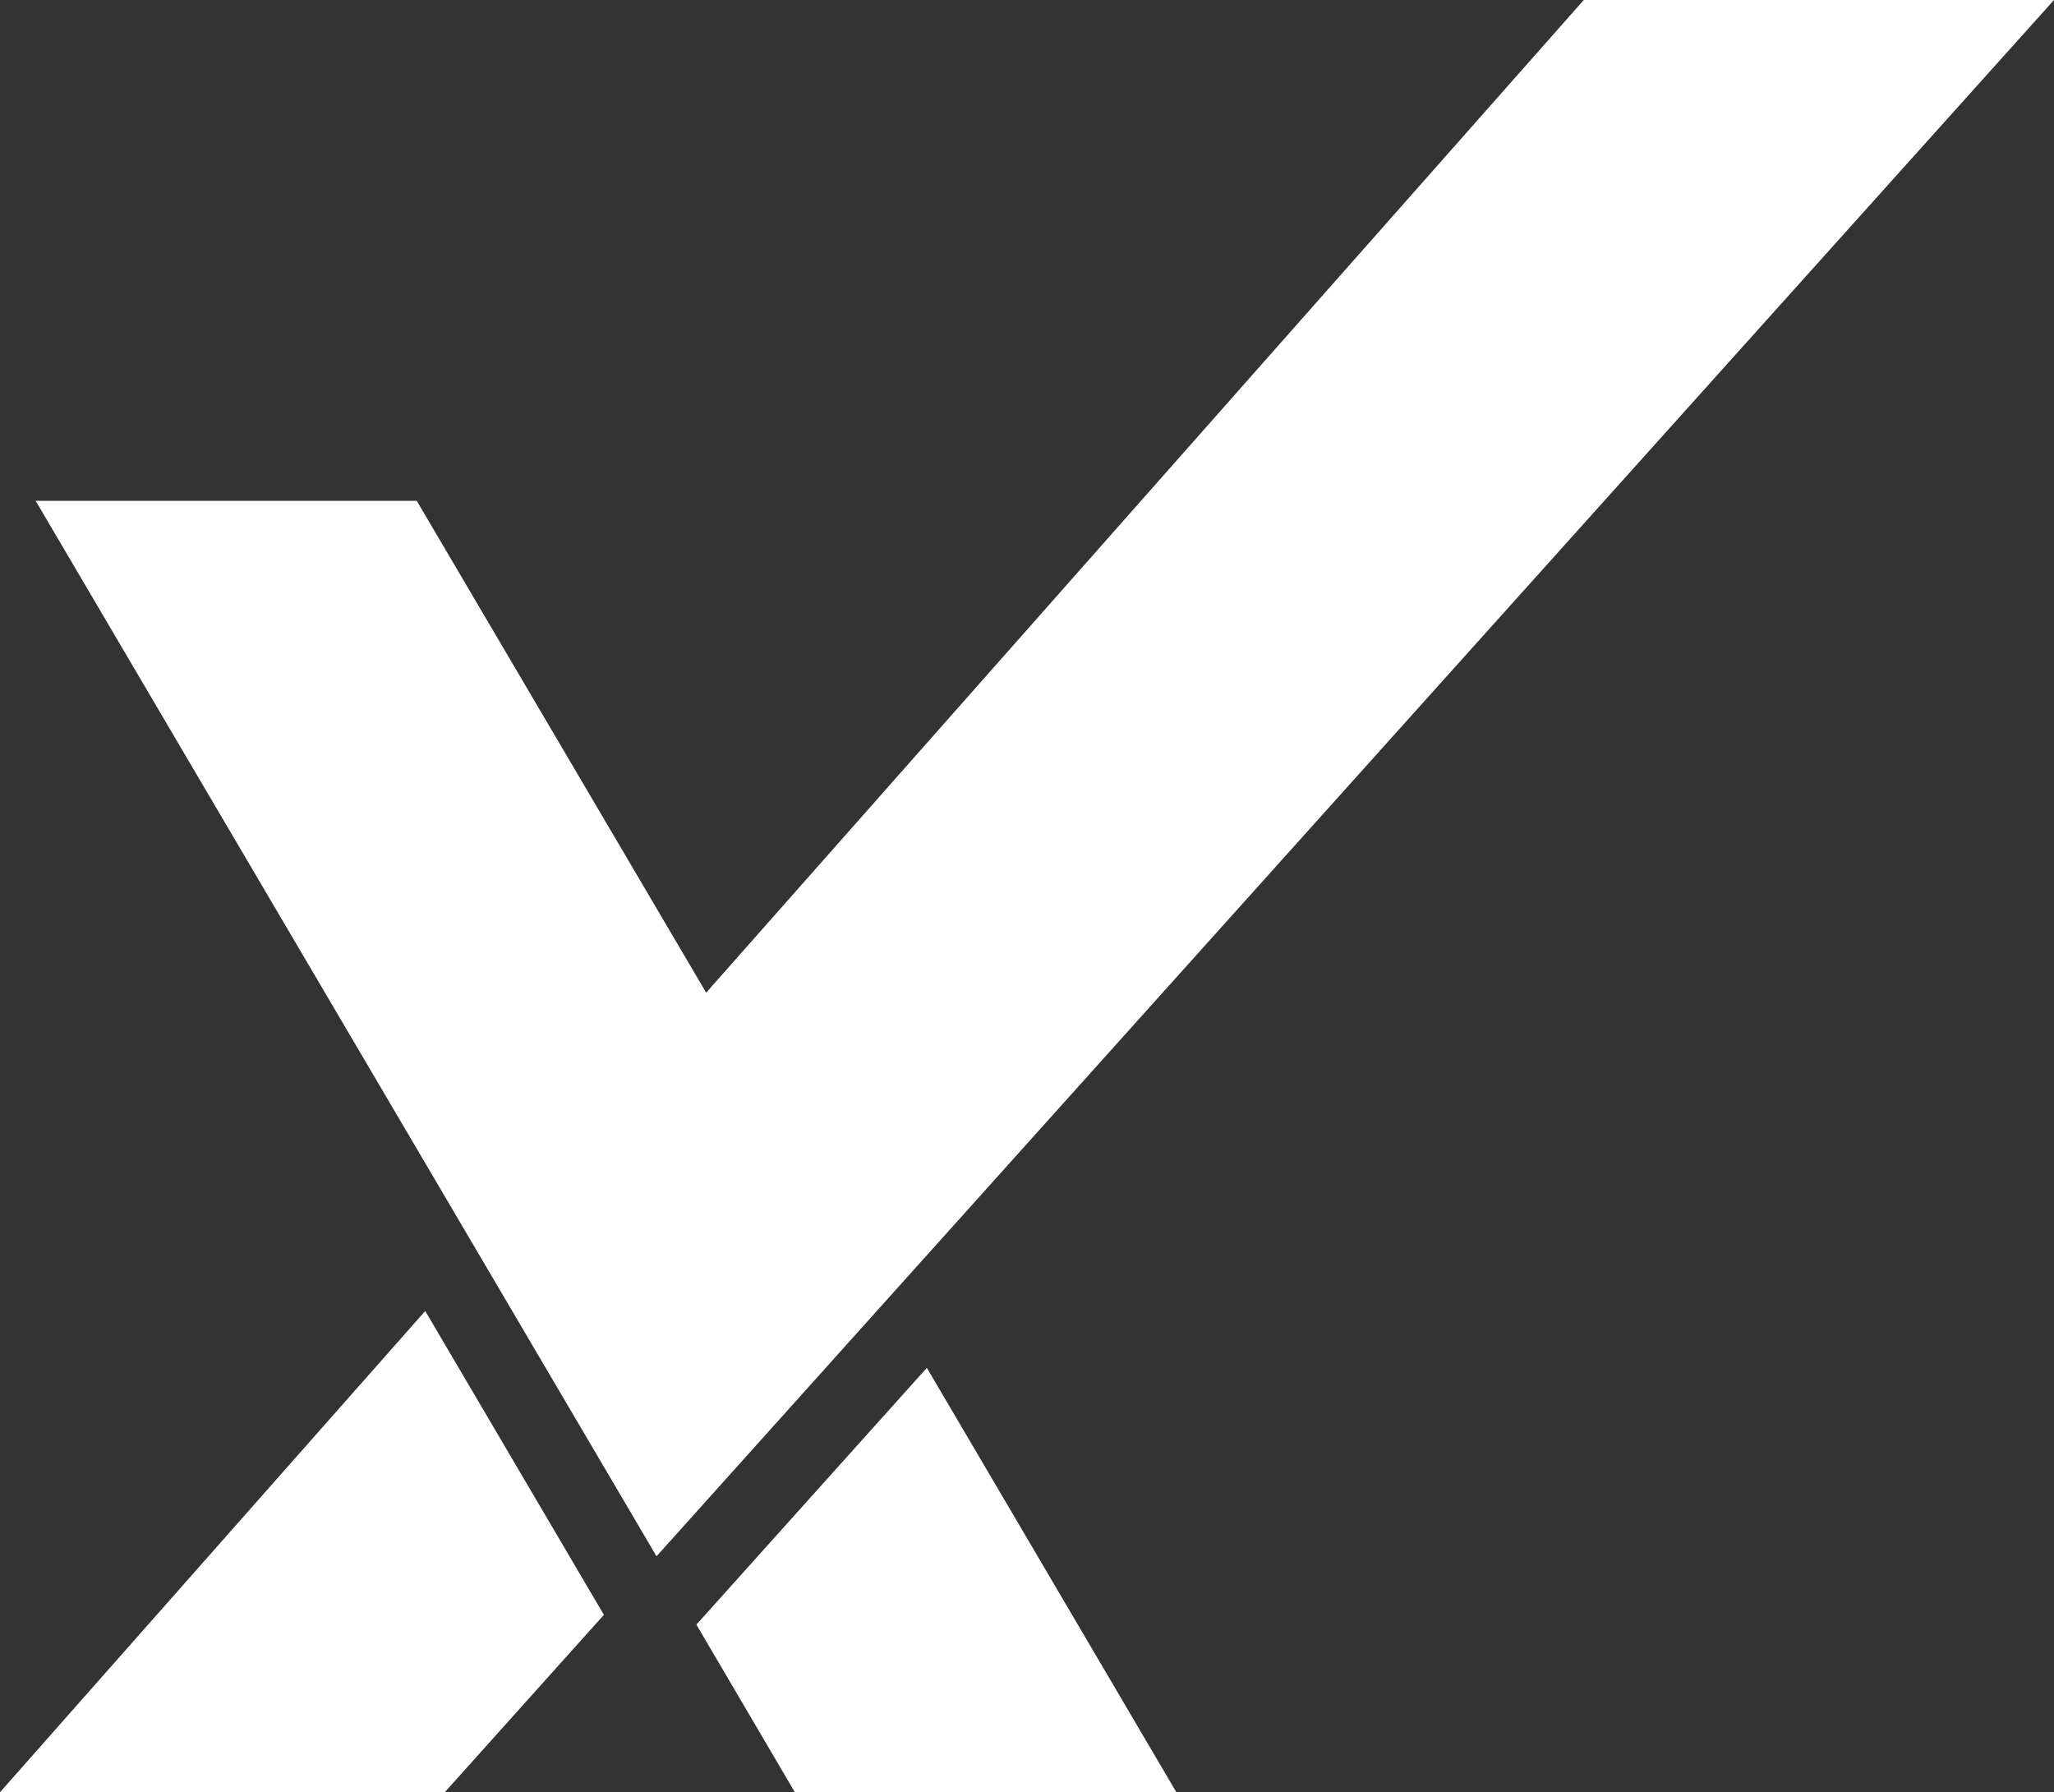
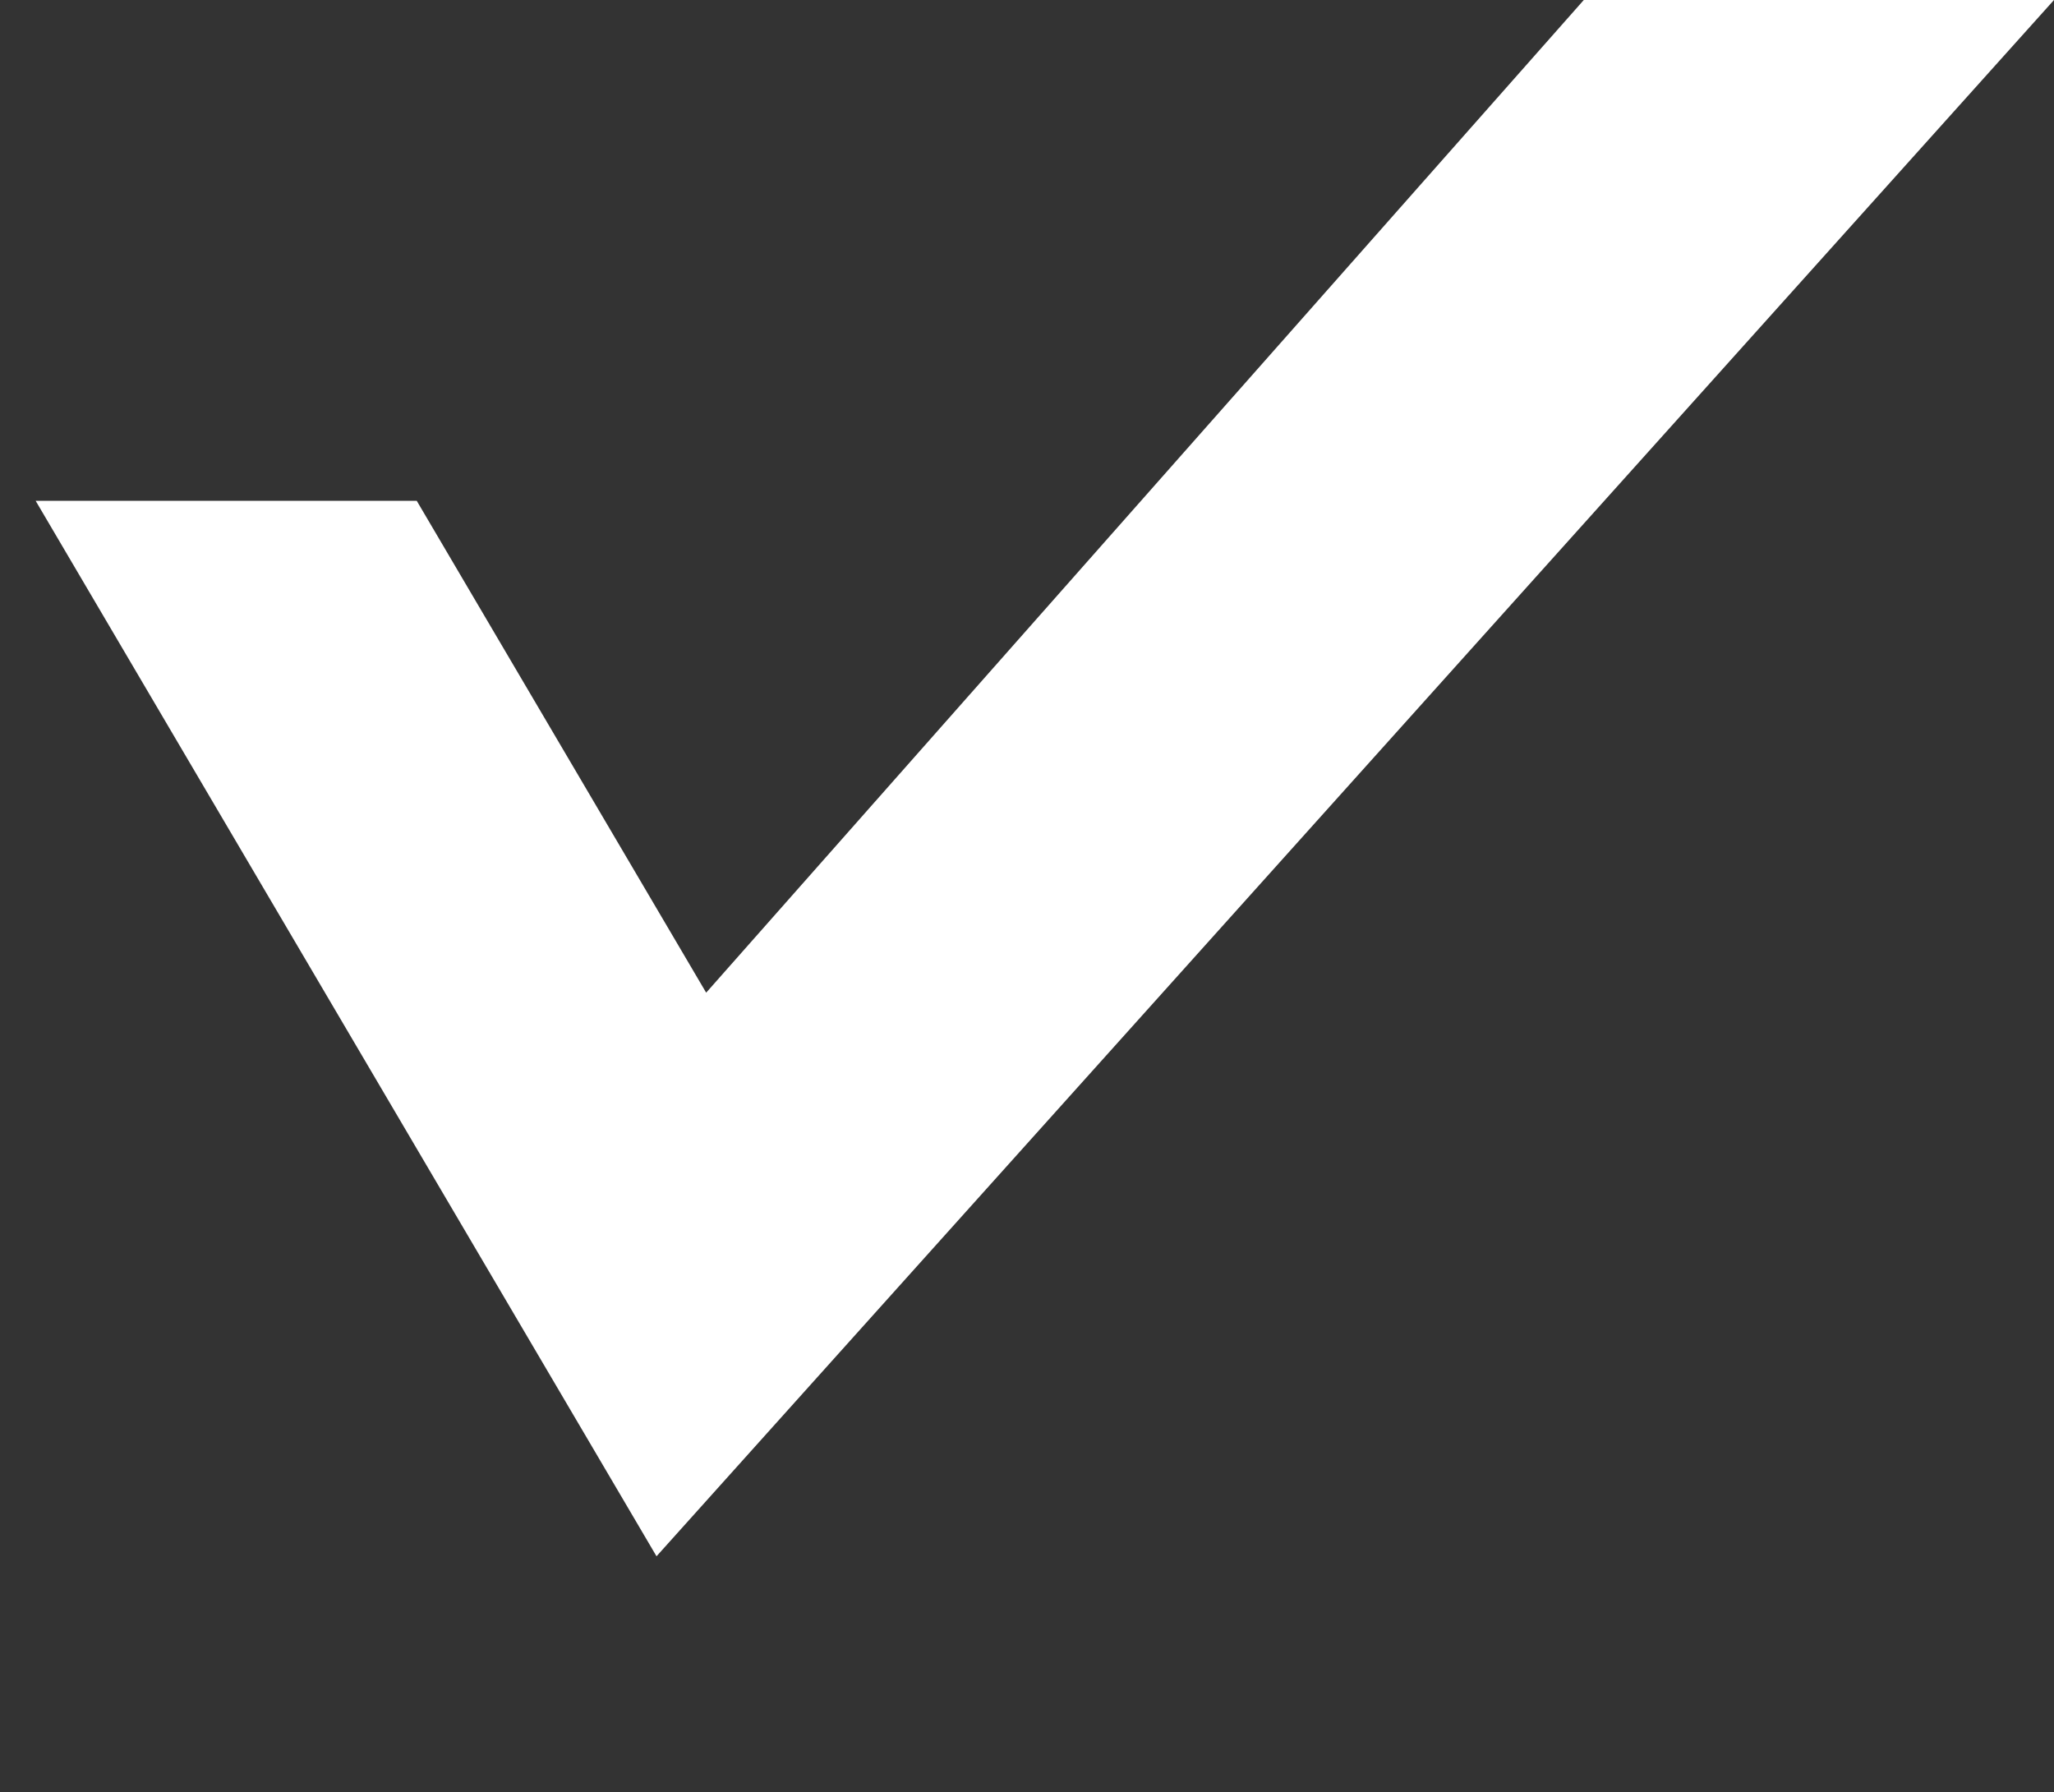
<svg xmlns="http://www.w3.org/2000/svg" width="484" height="422.3" viewBox="0 0 484 422.3">
  <rect x="0" y="0" width="484" height="422.3" fill="#333333" stroke="none" />
  <g>
-     <path d="M277.2,422.3h-89.9l-23.2-39.5l54.3-60.5C218.4,322.3,277.2,422.3,277.2,422.3z M142.3,380.5l-37.5,41.8H0 l100.2-113.4L142.3,380.5L142.3,380.5z" fill="white" />
    <polygon points="154.7,366.7 8.4,118 98.2,118 166.4,233.9 373.2,0 484,0 154.7,366.7" fill="white" />
  </g>
</svg>